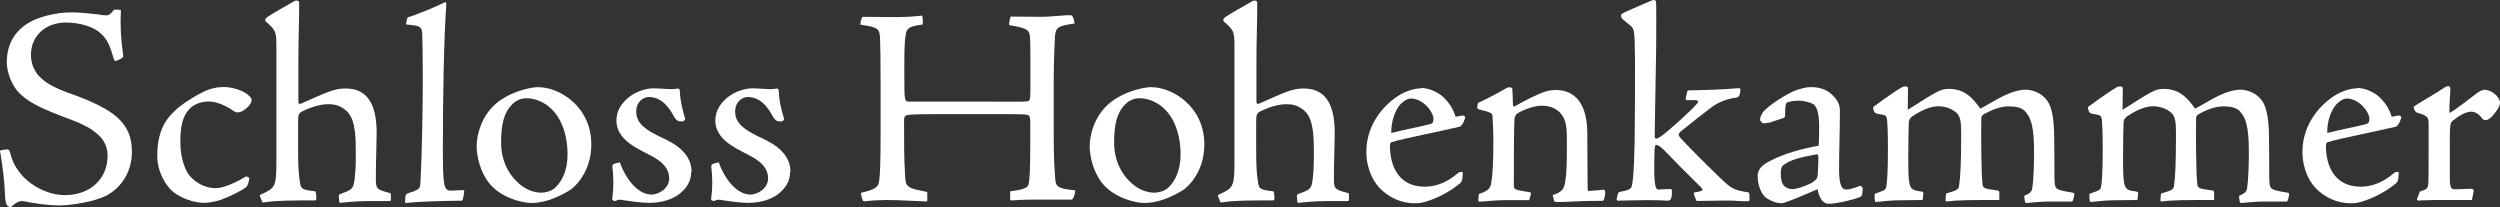
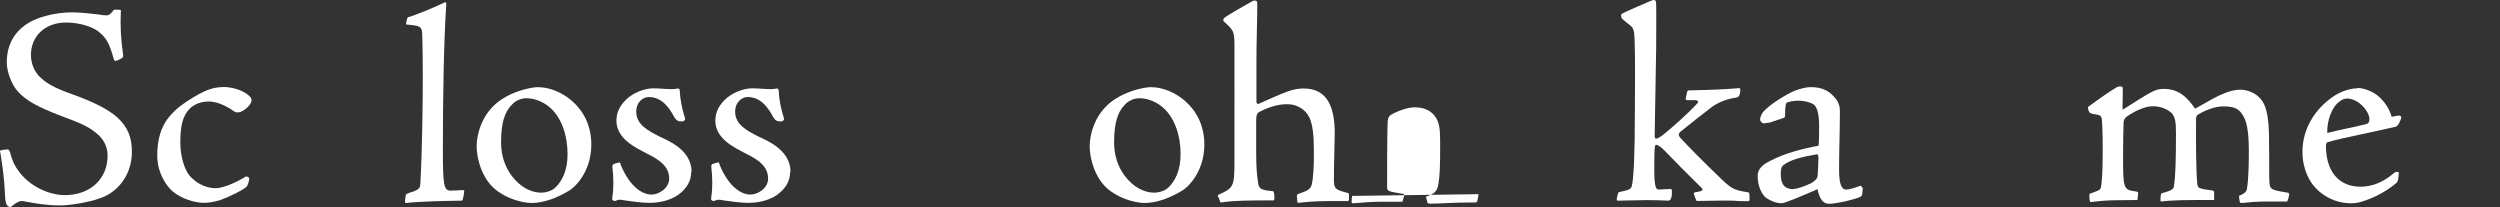
<svg xmlns="http://www.w3.org/2000/svg" id="Ebene_1" viewBox="0 0 184.25 15.27">
  <rect x="0" y="0" width="184.25" height="15.27" fill="#333333" stroke="none" />
  <defs>
    <style>.cls-1{fill:#fff;}</style>
  </defs>
  <path class="cls-1" d="M.69,15.24s-.11-.02-.18-.13c-.09-.14-.13-.4-.14-.75-.04-1.06-.18-2.1-.34-3.08-.06-.13-.04-.18,.06-.21,.13-.02,.34-.06,.45-.06s.14,.04,.21,.25c.09,.34,.23,.83,.61,1.33,.67,.97,2.06,1.79,3.43,1.79,1.85,0,3.14-1.19,3.14-2.91,0-.73-.36-1.33-.94-1.74-.41-.34-.95-.63-2.6-1.23-1.44-.56-2.46-1.04-3.12-1.81-.41-.48-.77-1.38-.77-2.1,0-1.49,.75-2.44,1.74-2.98,.5-.29,1.71-.7,3.07-.7,.58,0,1.62,.11,2,.16,.27,.06,.45,.06,.58,.06,.14,0,.34-.16,.5-.41,.21-.02,.48,0,.52,.02-.06,1.15,0,2.17,.16,3.27,.04,.13,0,.21-.06,.25-.06,.06-.31,.18-.48,.23-.06,.02-.09-.02-.13-.1-.23-.75-.4-1.46-1-1.94-.41-.43-1.47-.79-2.52-.79-1.58,0-2.6,1.02-2.6,2.39,0,.66,.27,1.19,.56,1.52,.52,.54,1.1,.9,2.66,1.44,1.47,.54,2.48,1.06,3.12,1.62,.83,.75,1.1,1.54,1.1,2.55,0,1.49-.77,2.62-1.83,3.21-.94,.5-2.77,.75-3.46,.75-.92,0-1.81-.14-2.69-.31-.16-.04-.27,0-.38,.04-.13,.06-.27,.14-.41,.27-.13,.11-.18,.13-.27,.13h-.02v-.02h.03Z" />
  <path class="cls-1" d="M16.44,6.41c.68,0,1.54,.25,1.96,.69,.09,.09,.14,.16,.14,.29,0,.29-.41,.65-.66,.79-.16,.09-.4,.13-.48,.09-.13-.04-.23-.11-.45-.27-.48-.29-1.08-.52-1.56-.52-.65,0-1.13,.25-1.4,.52-.54,.54-.7,1.33-.7,2.48,0,1.25,.4,2.12,.66,2.44,.63,.75,1.44,.95,1.94,.95,.63,0,1.65-.5,2.23-.86,.06-.02,.25,.06,.25,.13,0,.13-.09,.54-.23,.65-.27,.23-1.2,.7-1.9,.95-.43,.14-.92,.21-1.17,.21-.75,0-1.69-.31-2.33-.83-.43-.36-1.15-1.33-1.15-2.66,0-2.1,.9-2.89,1.25-3.25,.43-.45,1.38-1.04,1.85-1.29,.54-.29,1.08-.5,1.73-.5h.02Z" />
-   <path class="cls-1" d="M19.18,14.53c-.06-.1-.04-.14,.02-.18,1.1-.5,1.17-.56,1.17-2.53V3.51c0-1.22-.04-1.25-.77-1.92-.09-.06-.06-.18,.02-.27,.31-.25,1.54-.93,2.1-1.25,.11-.04,.23-.04,.29,.02,.04,.04,.04,.11,.04,.23,0,1.31-.06,2.66-.06,4.14v3.07c0,.06,.09,.16,.14,.13,.41-.17,1.65-.75,2.19-.93,.43-.15,.79-.21,1.15-.21,1.87,0,2.29,1.58,2.29,3.31,0,.63-.06,2.06-.06,3.39,0,.69,.09,.75,.9,.97,.18,.04,.21,.06,.21,.14v.34c0,.13-.02,.15-.14,.15h-1.47c-1,0-1.87,.1-2.1,.13-.09,0-.11-.04-.11-.29-.04-.25-.02-.29,.04-.34,.06-.04,.4-.14,.58-.23,.38-.18,.45-.34,.52-.83,.11-.94,.09-1.54,.09-2.35,0-1.94-.36-2.48-.79-2.83-.48-.36-.86-.4-1.25-.4-.61,0-1.38,.25-1.96,.56-.18,.09-.25,.23-.25,.65v2.23c0,1.1,.04,1.71,.13,2.27,.06,.5,.14,.61,1.08,.7,.09,0,.11,.04,.14,.5-.02,.16-.04,.18-.11,.18-1.69,0-2.82,0-3.73,.14-.13,.02-.14,.02-.16-.04l-.13-.34v0Z" />
  <path class="cls-1" d="M29.87,14.65c0-.14,.04-.34,.11-.36,.11-.06,.34-.14,.5-.18,.41-.16,.48-.27,.5-.56,.14-2.53,.18-6.16,.18-7.85,0-1.46-.02-2.55-.04-3.16-.02-.61-.18-.65-1.15-.73-.06-.02-.06-.04,.04-.45,.02-.06,.06-.11,.21-.13,.7-.25,1.56-.58,2.52-1.04,.04-.02,.06-.02,.09-.02,.06,.02,.06,.06,.06,.17-.18,2.66-.25,6.75-.25,10.62,0,2.69,.06,3.09,.58,3.09,.29,0,.79-.04,.88-.04,.11,0,.13,.04,.11,.13-.02,.21-.06,.4-.11,.56,0,.09-.06,.09-.14,.09-.7,0-3.31,.06-4,.17-.09,0-.11-.02-.11-.11l.02-.17h-.01v-.03Z" />
  <path class="cls-1" d="M39.72,6.43c1.46,0,3.86,1.38,3.86,4.22,0,2.12-1.33,3.23-1.62,3.39-.92,.56-1.9,.92-2.79,.92-.77,0-2.37-.45-3.16-1.52-.63-.81-.88-1.94-.88-2.66,0-.86,.34-1.85,.83-2.5,.41-.54,.83-.88,1.4-1.19,.7-.38,1.73-.67,2.35-.67h0Zm-.94,.81c-.36,0-.77,.16-1.06,.48-.56,.56-.79,1.42-.79,2.77s.54,2.23,1.02,2.75c.7,.77,1.44,.96,1.96,.96,.27,0,.75-.11,1.02-.38,.45-.43,.9-1.19,.9-2.46s-.38-2.6-1.25-3.39c-.4-.38-1.08-.73-1.77-.73,0,0-.03,0-.03,0Z" />
  <path class="cls-1" d="M50.94,12.7c0,.61-.31,1.21-1,1.69-.63,.42-1.42,.56-2.1,.56-.56,0-1.46-.13-1.79-.18-.34-.06-.43-.09-.7,.04-.02,0-.12,0-.18-.04-.06-.06-.06-.13-.04-.23,.11-.77,.09-1.47,0-2.29,.02-.06,.02-.11,.06-.14,.09-.04,.18-.09,.5-.14,.18,.56,.54,1.19,.92,1.62,.56,.61,1.06,.75,1.42,.75,.48,0,1.29-.43,1.29-1.19,0-1.13-1.22-1.6-1.85-1.94-.52-.29-2.04-.95-2.04-2.31,0-.66,.29-1.22,.92-1.74,.58-.45,1.31-.65,1.79-.65s.92,.06,1.38,.06c.18,0,.31-.02,.36-.04s.09-.02,.16,.02c.06,.04,.06,.09,.06,.14,.02,.61,.16,1.31,.4,2.08,0,.09-.14,.18-.18,.18-.34,0-.41-.02-.61-.29-.29-.54-.83-1.51-1.9-1.51-.38,0-.92,.34-.92,1.08,0,.94,.83,1.38,1.71,1.83,.56,.27,2.37,.96,2.37,2.6v.02h-.03v.02Z" />
  <path class="cls-1" d="M58.23,12.7c0,.61-.31,1.21-1,1.69-.63,.42-1.42,.56-2.1,.56-.56,0-1.46-.13-1.79-.18-.34-.06-.43-.09-.7,.04-.02,0-.12,0-.18-.04-.06-.06-.06-.13-.04-.23,.11-.77,.09-1.47,0-2.29,.02-.06,.02-.11,.06-.14,.09-.04,.18-.09,.5-.14,.18,.56,.54,1.19,.92,1.62,.56,.61,1.06,.75,1.42,.75,.48,0,1.29-.43,1.29-1.19,0-1.13-1.22-1.6-1.85-1.94-.52-.29-2.04-.95-2.04-2.31,0-.66,.29-1.22,.92-1.74,.58-.45,1.31-.65,1.79-.65s.92,.06,1.38,.06c.18,0,.31-.02,.36-.04s.09-.02,.16,.02c.06,.04,.06,.09,.06,.14,.02,.61,.16,1.31,.4,2.08,0,.09-.14,.18-.18,.18-.34,0-.41-.02-.61-.29-.29-.54-.83-1.51-1.9-1.51-.38,0-.92,.34-.92,1.08,0,.94,.83,1.38,1.71,1.83,.56,.27,2.37,.96,2.37,2.6v.02h-.03v.02Z" />
-   <path class="cls-1" d="M73.09,7.49c1.1,0,2.39,.02,2.62-.02,.18-.02,.23-.13,.23-.75v-1.79c0-1.33,0-1.71-.02-2.06-.02-.7-.21-.79-1.54-1.02-.04-.04,.06-.58,.11-.63,.75,0,1.48,.02,2.23,.02,.25,0,.7-.02,1.13-.06s.86-.06,.95-.06c.14,0,.21,0,.25,.09,.09,.17,.14,.42,.14,.52-1.17,.18-1.38,.25-1.44,.94-.02,.43-.09,1.9-.09,3.27v3.75c0,1.9,.04,2.58,.11,3.48,.04,.56,.14,.73,1.47,.86,.04,.1-.12,.66-.25,.68h-2.71c-1.17,0-1.49,.06-1.67,.06-.11,0-.16,0-.16-.06v-.61c1.02-.13,1.29-.27,1.35-.5,.09-.29,.13-1.22,.13-3v-1.69c0-.16-.04-.34-.11-.4-.13-.09-.29-.1-2.58-.1h-3.09c-2.6,0-2.96,.02-3.21,.06-.29,.04-.31,.18-.31,.45,0,1.6,0,2.73,.06,3.66,.02,.7,.06,.95,.18,1.08,.13,.14,.29,.27,1.29,.45,.14,.02,.18,.04,.18,.11,0,.13,.02,.58-.02,.63-.7-.02-2.04-.11-3.02-.11-1.08,.02-1.47,.09-1.56,.09s-.11,0-.14-.04c-.06-.06-.16-.52-.14-.58,1.13-.27,1.29-.41,1.35-1.02,.04-.31,.09-1.06,.09-3.18v-3.81c0-2.03-.02-2.75-.04-3.41-.04-.65-.12-.79-1.44-.97-.02-.06,.02-.34,.11-.52,.02-.06,.04-.06,.13-.06,.75,0,1.42,.02,2,.02,.45,0,.79,0,1.17-.02,.34,0,.7-.06,1.13-.09,.04,.04,.09,.63,.02,.66-.83,.11-1.15,.21-1.22,.7-.13,.64-.11,1.77-.11,3.23,0,1.73,.02,1.75,.38,1.75h6.06Z" />
  <path class="cls-1" d="M84.9,6.43c1.46,0,3.86,1.38,3.86,4.22,0,2.12-1.33,3.23-1.62,3.39-.92,.56-1.9,.92-2.79,.92-.77,0-2.37-.45-3.16-1.52-.63-.81-.88-1.94-.88-2.66,0-.86,.34-1.85,.83-2.5,.41-.54,.83-.88,1.4-1.19,.7-.38,1.73-.67,2.35-.67h.01Zm-.94,.81c-.36,0-.77,.16-1.06,.48-.56,.56-.79,1.42-.79,2.77s.54,2.23,1.02,2.75c.7,.77,1.44,.96,1.96,.96,.27,0,.75-.11,1.02-.38,.45-.43,.9-1.19,.9-2.46s-.38-2.6-1.25-3.39c-.4-.38-1.08-.73-1.77-.73,0,0-.03,0-.03,0Z" />
  <path class="cls-1" d="M89.79,14.53c-.06-.1-.04-.14,.02-.18,1.1-.5,1.17-.56,1.17-2.53V3.51c0-1.22-.04-1.25-.77-1.92-.09-.06-.06-.18,.02-.27,.31-.25,1.54-.93,2.1-1.25,.11-.04,.23-.04,.29,.02,.04,.04,.04,.11,.04,.23,0,1.31-.06,2.66-.06,4.14v3.07c0,.06,.09,.16,.14,.13,.41-.17,1.65-.75,2.19-.93,.43-.15,.79-.21,1.15-.21,1.87,0,2.29,1.58,2.29,3.31,0,.63-.06,2.06-.06,3.39,0,.69,.09,.75,.9,.97,.18,.04,.21,.06,.21,.14v.34c0,.13-.02,.15-.14,.15h-1.47c-1,0-1.87,.1-2.1,.13-.09,0-.11-.04-.11-.29-.04-.25-.02-.29,.04-.34s.4-.14,.58-.23c.38-.18,.45-.34,.52-.83,.11-.94,.09-1.54,.09-2.35,0-1.94-.36-2.48-.79-2.83-.48-.36-.86-.4-1.25-.4-.61,0-1.38,.25-1.96,.56-.18,.09-.25,.23-.25,.65v2.23c0,1.1,.04,1.71,.13,2.27,.06,.5,.14,.61,1.08,.7,.09,0,.11,.04,.14,.5-.02,.16-.04,.18-.11,.18-1.69,0-2.82,0-3.73,.14-.13,.02-.14,.02-.16-.04l-.13-.34v0Z" />
-   <path class="cls-1" d="M104.72,6.48c.65,0,1.38,.38,1.73,.75,.36,.36,.65,.79,.83,1.38,.18-.04,.58-.14,.65-.06,.06,.04,.06,.1,.04,.18-.06,.18-.21,.56-.4,.61-1.42,.34-4.11,.86-4.99,1.13-.11,.02-.14,.13-.14,.38,.06,2.06,1.17,2.91,2.55,2.91,.95,0,1.77-.4,2.48-1.02,.11-.09,.36-.09,.34-.02-.02,.5-.06,.65-.18,.77-.9,.75-1.87,1.17-2.58,1.38-.27,.09-.54,.11-.77,.11-1.46,0-2.39-.88-2.64-1.17-.34-.36-.94-1.27-.94-2.62,0-1.83,1.06-3.23,2.19-4.02,.52-.38,1.27-.66,1.85-.66h-.01v-.03Zm.93,2.32c0-.58-.79-1.54-1.67-1.54-.13,0-.34,.06-.52,.21-.61,.42-.95,1.46-.92,2.33,.95-.25,1.92-.41,2.85-.65,.15-.04,.25-.1,.25-.34v-.02h0Z" />
-   <path class="cls-1" d="M108.97,14.31c.65-.23,.9-.38,.95-.93,.11-.63,.14-1.85,.14-2.87,0-.81-.04-1.56-.06-1.94,0-.21-.09-.29-1.04-.52-.09-.11-.13-.06-.04-.4,0-.06,.06-.11,.18-.14,.9-.43,1.81-.94,1.92-1.02,.06-.04,.14-.06,.23-.06,.11,0,.21,.06,.21,.14,.02,.36,.04,.75,.04,1.1,0,.11,.02,.18,.11,.18,.92-.52,1.27-.68,1.83-.93,.34-.16,.79-.29,1.17-.29,.61,0,1.02,.14,1.42,.45,.54,.42,.83,1.17,.92,2.06,.04,.43,.04,.93,.04,1.83,0,1.52,.02,2.42,.02,2.89,0,.18,.02,.21,.09,.21,.18,0,.79-.06,1.1-.09,.06,0,.11,.09,.11,.21s-.06,.41-.09,.5c-.04,.11-.09,.11-.16,.11-1.85,0-2.48,.09-3.27,.09-.12,0-.23,0-.25-.09l-.11-.42c.61-.21,.83-.37,.92-.95,.11-.63,.13-1.4,.13-2.87,0-1.15-.02-1.73-.5-2.25-.34-.36-.79-.52-1.4-.52-.5,0-1.29,.29-1.74,.56-.18,.14-.21,.27-.23,.5-.04,.73-.04,3.7-.04,4.83,0,.27,.04,.31,1.13,.48,.13,.02,.15,.06,.13,.14l-.13,.45h-1.77c-.83,0-1.51,.11-1.92,.11-.04,0-.06-.04-.06-.13l.04-.43-.02,.02h0Z" />
+   <path class="cls-1" d="M108.97,14.31s-.06,.41-.09,.5c-.04,.11-.09,.11-.16,.11-1.85,0-2.48,.09-3.27,.09-.12,0-.23,0-.25-.09l-.11-.42c.61-.21,.83-.37,.92-.95,.11-.63,.13-1.4,.13-2.87,0-1.15-.02-1.73-.5-2.25-.34-.36-.79-.52-1.4-.52-.5,0-1.29,.29-1.74,.56-.18,.14-.21,.27-.23,.5-.04,.73-.04,3.7-.04,4.83,0,.27,.04,.31,1.13,.48,.13,.02,.15,.06,.13,.14l-.13,.45h-1.77c-.83,0-1.51,.11-1.92,.11-.04,0-.06-.04-.06-.13l.04-.43-.02,.02h0Z" />
  <path class="cls-1" d="M119.22,14.38c.02-.13,.04-.21,.14-.23,.65-.14,.81-.18,.9-.42,.14-.5,.23-2.35,.23-5.44,0-1.75,.04-3.68-.02-5.37-.02-.66-.09-.83-.27-1-.27-.23-.5-.4-.61-.5-.14-.13-.13-.29-.09-.38,.16-.14,2.08-.93,2.27-1.02,.23-.06,.29,.02,.29,.31,0,.27,.02,1.02,0,3.16l-.11,6.48c0,.21,.04,.25,.13,.25,.06,0,.31-.13,.61-.38,.27-.21,1.85-1.58,2.39-2.21,.16-.14,.02-.25-.14-.25h-.61c-.06,0-.11-.04-.09-.14l.09-.41c.02-.13,.06-.17,.16-.17,1.08-.02,2.52-.06,3.64-.16,.11,0,.13,.02,.13,.09,0,.13,0,.25-.06,.4-.04,.14-.11,.18-.27,.21-.63,.09-1.19,.29-1.73,.66-.54,.4-1.4,1.08-2.33,1.83-.16,.14-.23,.25,0,.5,.4,.45,1.98,2.04,2.73,2.75,.97,.94,1.1,1.06,2.21,1.23,.13,.02,.13,.09,.13,.5,0,.14-.04,.16-.13,.16-.23,0-.65,0-1.02-.04-.54-.02-1.27,0-2.66,.02-.11,0-.12-.02-.14-.09l-.09-.25c-.11-.25-.06-.29,0-.29,.54-.09,.68-.14,.5-.34-.94-.92-1.85-1.83-2.77-2.79-.27-.27-.48-.38-.58-.38-.06,0-.09,.11-.11,.4-.02,.31-.02,.58-.02,1.52,0,1.15,.14,1.38,.29,1.38,.16,0,.66-.04,.88-.04,.11,0,.13,.02,.13,.23s-.02,.38-.09,.52c-.02,.06-.11,.11-.21,.11-.13,0-.52-.04-1.58-.04-.77,0-1.69,.04-2.06,.04-.11,0-.14-.02-.13-.13l.06-.29v.02h0Z" />
  <path class="cls-1" d="M130.35,9.03c-.13,.04-.25,.06-.38,.06-.09,0-.25-.16-.25-.27,0-.14,.06-.31,.16-.48,.4-.58,1.9-1.47,2.44-1.67,.45-.16,.81-.25,1.15-.25,.92,0,1.4,.36,1.73,.75,.36,.38,.4,.75,.4,1,0,1.47-.06,2.94-.06,4.31,0,1.1,.18,1.49,.52,1.49,.36,0,.95-.25,1.02-.27,.06-.04,.21,.13,.21,.21l-.04,.36c0,.09-.04,.16-.13,.23-.25,.14-1.6,.5-2.31,.52-.36,0-.68-.21-.86-1.08-.81,.36-2.39,1.04-2.64,1.04-.29,0-.7-.09-1.19-.43-.25-.23-.58-.77-.58-1.6,0-.45,.31-.79,.9-1.08,1.06-.56,2.33-.9,3.59-1.13,.04-.27,.04-1.06,.04-1.49,0-.86-.16-1.33-.36-1.52-.16-.14-.68-.31-1.17-.31-.41,0-.7,.09-.83,.13-.09,.06-.15,.21-.15,.9,0,.14,0,.21-.13,.25l-1.08,.36h.02l-.02-.03Zm1.87,4.89c.21,0,.77-.18,1.29-.43,.25-.17,.42-.29,.45-.54,.02-.27,.06-1.04,.06-1.33,0-.14-.04-.25-.11-.25-1.23,.21-2,.43-2.46,.79-.13,.09-.21,.25-.21,.63,0,.7,.21,1.15,.94,1.15h.02l.02-.02Z" />
-   <path class="cls-1" d="M147.35,14.74c-2.14,0-3.05,0-3.9,.11-.04,0-.06-.02-.06-.06,0-.06,0-.29,.02-.4,0-.04,.02-.13,.06-.14,.81-.23,.9-.31,.92-.61,.09-.56,.15-1.69,.15-3.79,0-.88-.06-1.17-.27-1.46-.27-.29-.77-.56-1.44-.56-.48,0-1.17,.25-1.9,.75-.14,.11-.23,.23-.25,.41-.02,.4-.04,1.65-.04,2.62,0,2.31,.04,2.39,.95,2.5,.14,.02,.16,.06,.16,.13s-.04,.5-.06,.5c-.18,0-1.38,.02-1.77,.02-.45,0-1.4,.09-1.69,.13-.06-.02-.09-.38-.06-.61,.14-.04,.48-.17,.61-.23,.16-.06,.23-.14,.25-.38,.04-.25,.11-.9,.11-2.57,0-1.54-.04-1.99-.06-2.25-.04-.34-.11-.36-.52-.43-.31-.04-.38-.11-.41-.16-.04-.04-.13-.34-.09-.38,1.08-.79,1.73-1.23,2-1.38,.16-.11,.23-.13,.38-.13,.13,0,.18,.04,.18,.18l-.02,1.54c.5-.29,1.58-1.04,2.29-1.38,.23-.11,.5-.16,.73-.16,1.13,0,1.74,.61,2.33,1.46,1.15-.65,1.6-.92,2.14-1.13,.36-.14,.75-.27,1.22-.27,.36,0,.92,.16,1.29,.5,.34,.31,.73,.75,.79,2.64,.02,1.06,.02,2.04,.02,2.89,0,.79,.02,1.04,.09,1.15,.13,.21,.4,.27,1.27,.41,.06,0,.11,.04,.11,.13s-.11,.52-.16,.52h-1.42c-.81,0-1.46,.06-1.92,.11-.06,0-.11-.02-.13-.06-.02-.06-.06-.31-.06-.4,0-.04,0-.09,.06-.1,.23-.09,.48-.23,.52-.48,.14-.83,.14-2.33,.14-2.79,0-1.75-.23-2.37-.52-2.75-.27-.42-.68-.54-1.38-.54-.58,0-1.22,.25-1.81,.58-.16,.11-.18,.16-.18,.4-.02,1.2,0,3.98,.09,4.74,.04,.31,.09,.34,1.13,.48,.06,0,.11,.06,.11,.16v.53h0Z" />
  <path class="cls-1" d="M163.19,14.74c-2.14,0-3.07,0-3.9,.11-.04,0-.06-.02-.06-.06,0-.06,0-.29,.02-.4,0-.04,.02-.13,.06-.14,.81-.23,.9-.31,.92-.61,.09-.56,.14-1.69,.14-3.79,0-.88-.06-1.17-.27-1.46-.27-.29-.77-.56-1.44-.56-.48,0-1.17,.25-1.9,.75-.14,.11-.23,.23-.25,.41-.02,.4-.04,1.65-.04,2.62,0,2.31,.04,2.39,.95,2.5,.14,.02,.16,.06,.16,.13s-.04,.5-.06,.5c-.18,0-1.38,.02-1.77,.02-.45,0-1.4,.09-1.69,.13-.06-.02-.09-.38-.06-.61,.15-.04,.48-.17,.61-.23,.16-.06,.23-.14,.25-.38,.04-.25,.11-.9,.11-2.57,0-1.54-.04-1.99-.06-2.25-.04-.34-.11-.36-.52-.43-.31-.04-.38-.11-.41-.16-.04-.04-.13-.34-.09-.38,1.08-.79,1.73-1.23,2-1.38,.16-.11,.23-.13,.38-.13,.13,0,.18,.04,.18,.18l-.02,1.54c.5-.29,1.58-1.04,2.29-1.38,.23-.11,.5-.16,.73-.16,1.13,0,1.74,.61,2.33,1.46,1.15-.65,1.6-.92,2.14-1.13,.36-.14,.75-.27,1.22-.27,.36,0,.92,.16,1.29,.5,.34,.31,.73,.75,.79,2.64,.02,1.06,.02,2.04,.02,2.89,0,.79,.02,1.04,.09,1.15,.13,.21,.4,.27,1.27,.41,.06,0,.11,.04,.11,.13s-.11,.52-.16,.52h-1.42c-.81,0-1.46,.06-1.92,.11-.06,0-.11-.02-.13-.06-.02-.06-.06-.31-.06-.4,0-.04,0-.09,.06-.1,.23-.09,.48-.23,.52-.48,.14-.83,.14-2.33,.14-2.79,0-1.75-.23-2.37-.52-2.75-.27-.42-.68-.54-1.38-.54-.58,0-1.23,.25-1.81,.58-.16,.11-.18,.16-.18,.4-.02,1.2,0,3.98,.09,4.74,.04,.31,.09,.34,1.13,.48,.06,0,.11,.06,.11,.16v.5l.02,.03h0Z" />
  <path class="cls-1" d="M173.71,6.48c.65,0,1.38,.38,1.73,.75,.36,.36,.65,.79,.83,1.38,.18-.04,.58-.14,.65-.06,.06,.04,.06,.1,.04,.18-.06,.18-.21,.56-.4,.61-1.42,.34-4.11,.86-4.99,1.13-.11,.02-.15,.13-.15,.38,.06,2.06,1.17,2.91,2.55,2.91,.95,0,1.77-.4,2.48-1.02,.11-.09,.36-.09,.34-.02-.02,.5-.06,.65-.18,.77-.9,.75-1.87,1.17-2.58,1.38-.27,.09-.54,.11-.77,.11-1.46,0-2.39-.88-2.64-1.17-.34-.36-.93-1.27-.93-2.62,0-1.83,1.06-3.23,2.19-4.02,.52-.38,1.27-.66,1.85-.66h0v-.03Zm.92,2.32c0-.58-.79-1.54-1.67-1.54-.13,0-.34,.06-.52,.21-.61,.42-.95,1.46-.92,2.33,.95-.25,1.92-.41,2.85-.65,.14-.04,.25-.1,.25-.34v-.02h0Z" />
-   <path class="cls-1" d="M178.32,14.13c.48-.16,.58-.21,.63-.48,.04-.25,.04-.81,.04-2.62v-1.87c0-.5-.04-.63-.86-.86-.16-.06-.27-.34-.23-.45,.79-.52,1.65-.97,2.29-1.42,.09-.04,.21-.09,.25-.09,.09,0,.18,.14,.15,.34-.02,.54-.09,1.02-.06,1.65,.41-.21,1.69-1.22,1.96-1.42,.18-.14,.41-.29,.61-.29,.54,0,1.15,.52,1.15,.97,0,.34-.52,.94-.7,1.1-.13,.09-.23,.16-.36,.16s-.18-.04-.27-.14c-.16-.23-.45-.48-.79-.48-.45,0-1.02,.38-1.4,.7-.15,.13-.18,.4-.18,1.38v2.6c0,.52,.02,.79,.09,.9,.06,.11,.14,.16,.38,.14l1.13-.04c.11,0,.18,.11,.16,.18l-.13,.65h-2.75c-.54,0-1.06,.04-1.21,.04-.09,0-.13-.06-.06-.18l.18-.48h-.02Z" />
</svg>